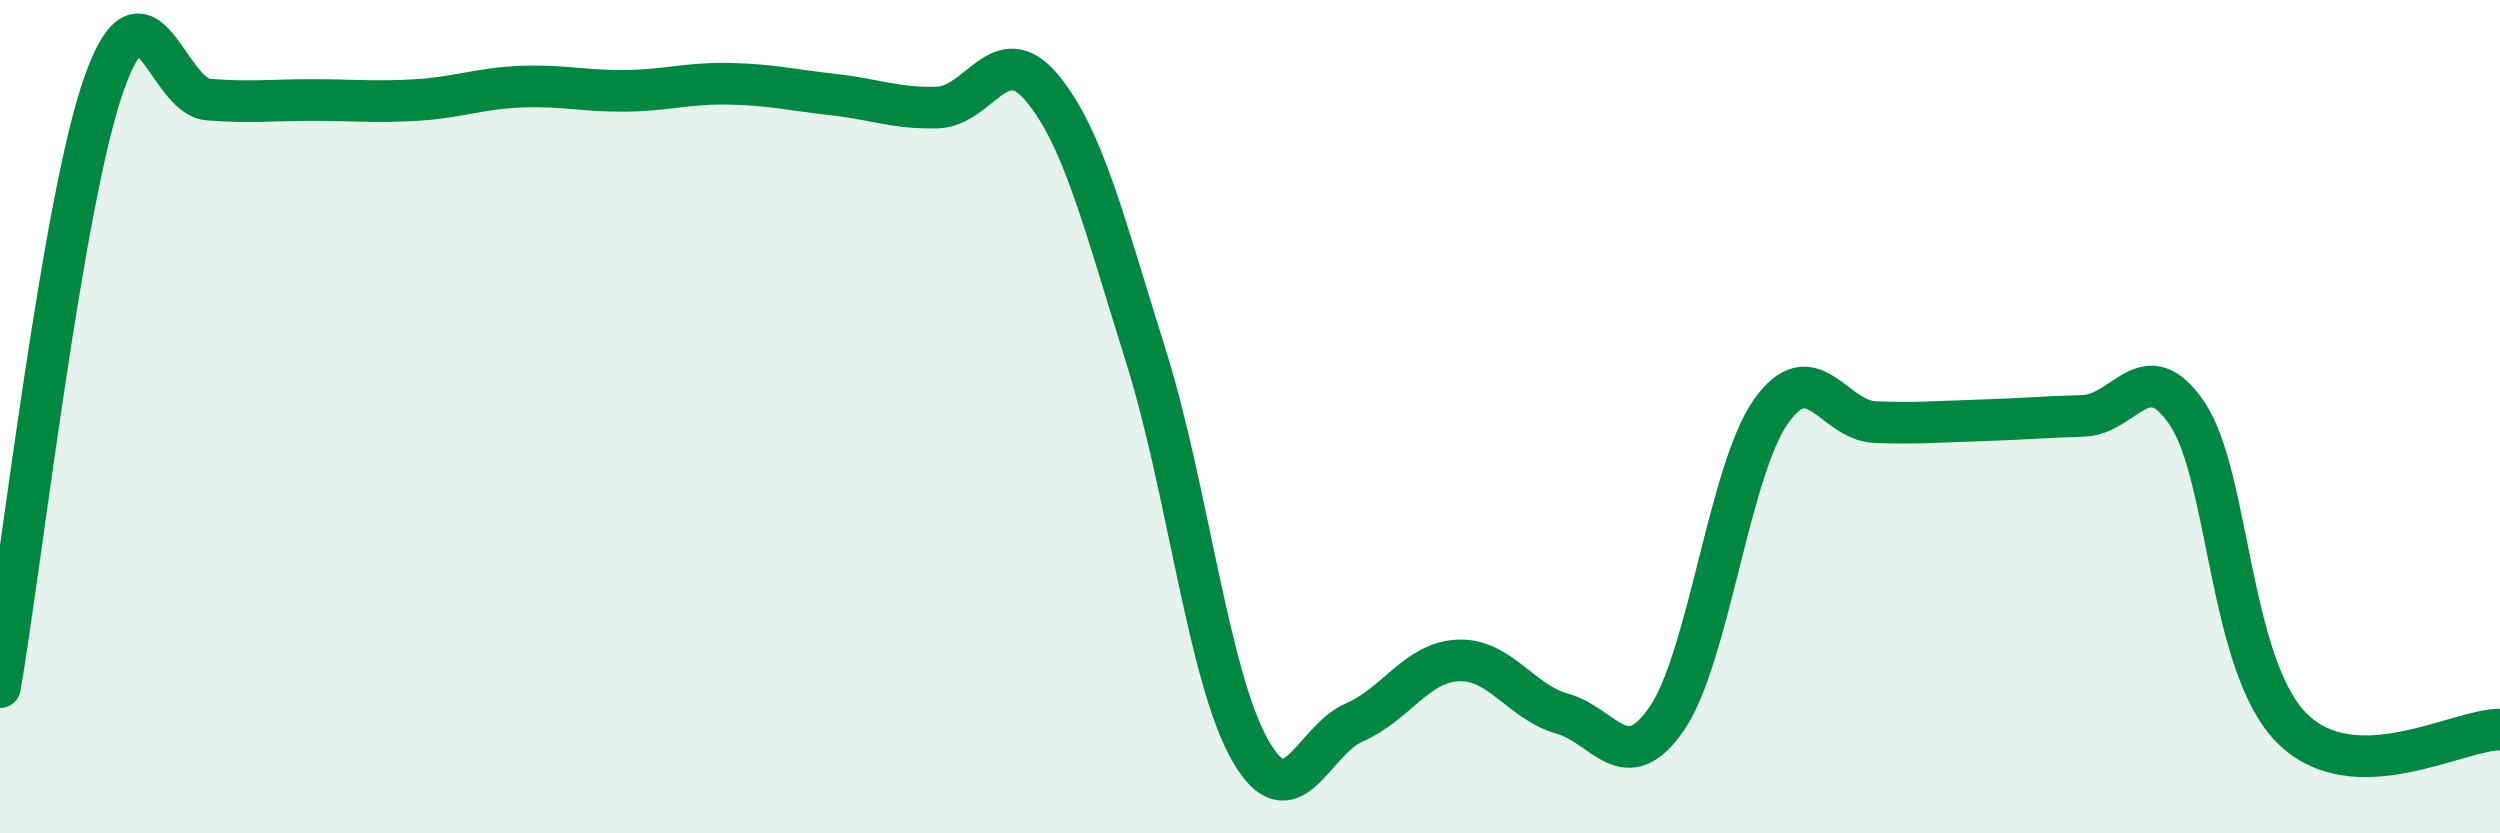
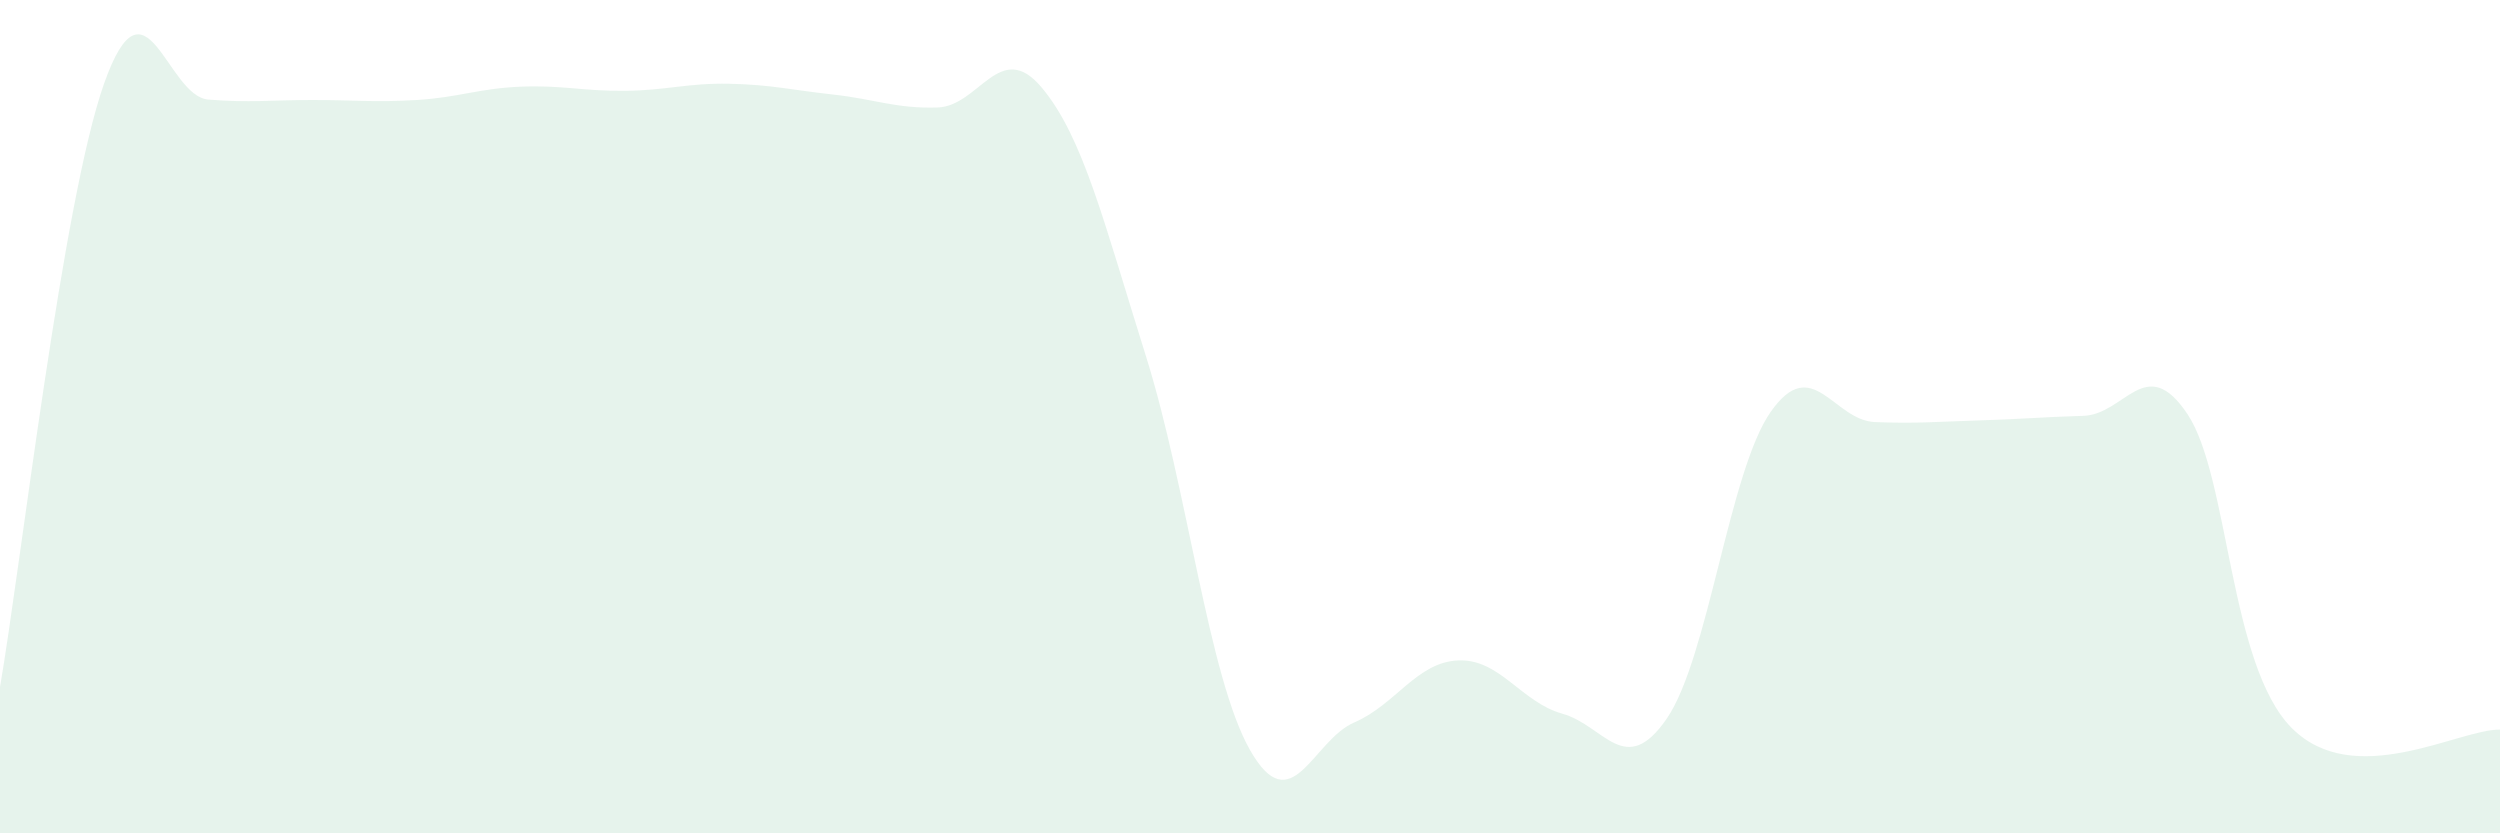
<svg xmlns="http://www.w3.org/2000/svg" width="60" height="20" viewBox="0 0 60 20">
  <path d="M 0,16.49 C 0.5,13.59 1.5,4.82 2.5,2 C 3.5,-0.82 4,2.31 5,2.39 C 6,2.47 6.5,2.4 7.5,2.4 C 8.5,2.4 9,2.46 10,2.4 C 11,2.34 11.5,2.12 12.5,2.08 C 13.5,2.04 14,2.19 15,2.18 C 16,2.17 16.5,1.99 17.5,2.01 C 18.5,2.03 19,2.16 20,2.27 C 21,2.38 21.5,2.61 22.5,2.58 C 23.5,2.55 24,0.91 25,2.1 C 26,3.29 26.5,5.36 27.5,8.54 C 28.5,11.72 29,16.24 30,18 C 31,19.76 31.5,17.77 32.5,17.34 C 33.5,16.91 34,15.89 35,15.85 C 36,15.81 36.5,16.85 37.5,17.13 C 38.5,17.41 39,18.7 40,17.25 C 41,15.8 41.5,11.3 42.5,9.88 C 43.5,8.46 44,10.09 45,10.13 C 46,10.17 46.5,10.12 47.5,10.09 C 48.5,10.06 49,10.01 50,9.98 C 51,9.95 51.5,8.44 52.5,9.94 C 53.5,11.44 53.5,15.96 55,17.47 C 56.5,18.98 59,17.5 60,17.51L60 20L0 20Z" fill="#008740" opacity="0.1" stroke-linecap="round" stroke-linejoin="round" />
-   <path d="M 0,16.49 C 0.5,13.59 1.5,4.82 2.5,2 C 3.5,-0.82 4,2.31 5,2.39 C 6,2.47 6.5,2.4 7.5,2.4 C 8.5,2.4 9,2.46 10,2.4 C 11,2.34 11.5,2.12 12.5,2.08 C 13.5,2.04 14,2.19 15,2.18 C 16,2.17 16.5,1.99 17.5,2.01 C 18.5,2.03 19,2.16 20,2.27 C 21,2.38 21.5,2.61 22.5,2.58 C 23.5,2.55 24,0.91 25,2.1 C 26,3.29 26.5,5.36 27.5,8.54 C 28.5,11.72 29,16.24 30,18 C 31,19.76 31.5,17.77 32.5,17.34 C 33.5,16.91 34,15.89 35,15.85 C 36,15.81 36.5,16.85 37.5,17.13 C 38.5,17.41 39,18.7 40,17.25 C 41,15.8 41.5,11.3 42.5,9.88 C 43.5,8.46 44,10.09 45,10.13 C 46,10.17 46.5,10.12 47.5,10.09 C 48.5,10.06 49,10.01 50,9.98 C 51,9.95 51.5,8.44 52.5,9.94 C 53.5,11.44 53.5,15.96 55,17.47 C 56.5,18.98 59,17.5 60,17.51" stroke="#008740" stroke-width="1" fill="none" stroke-linecap="round" stroke-linejoin="round" />
</svg>